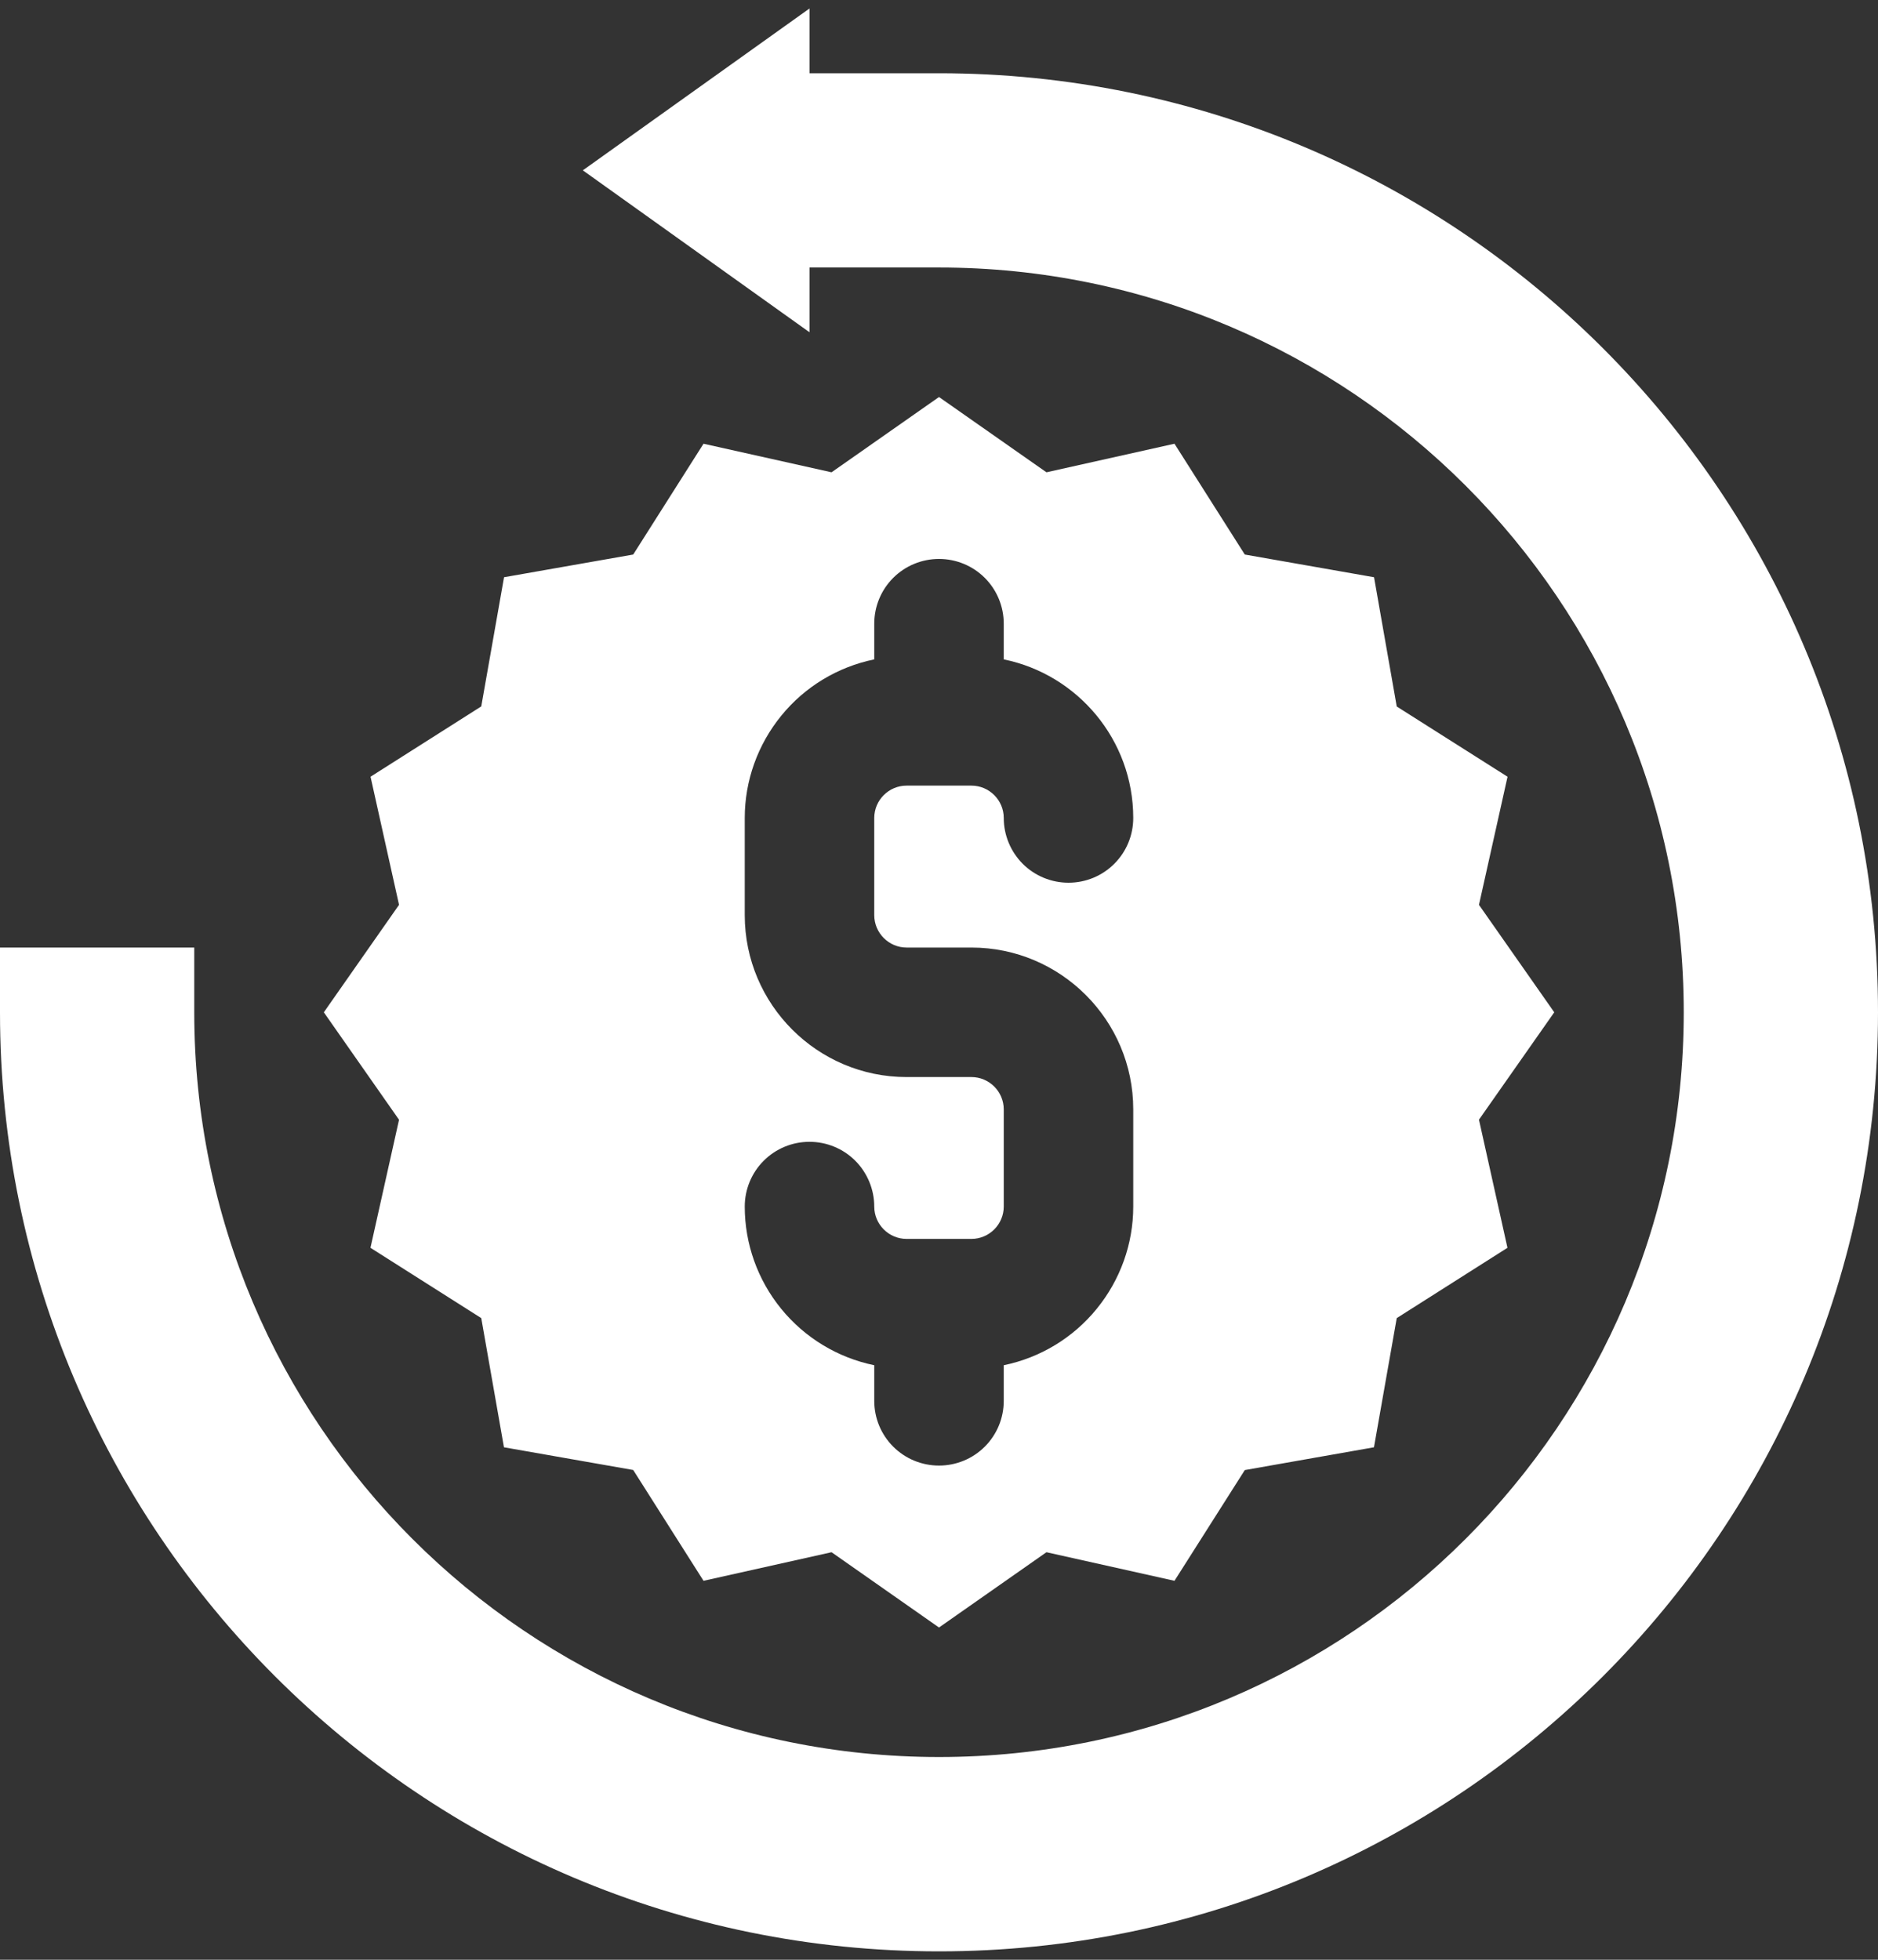
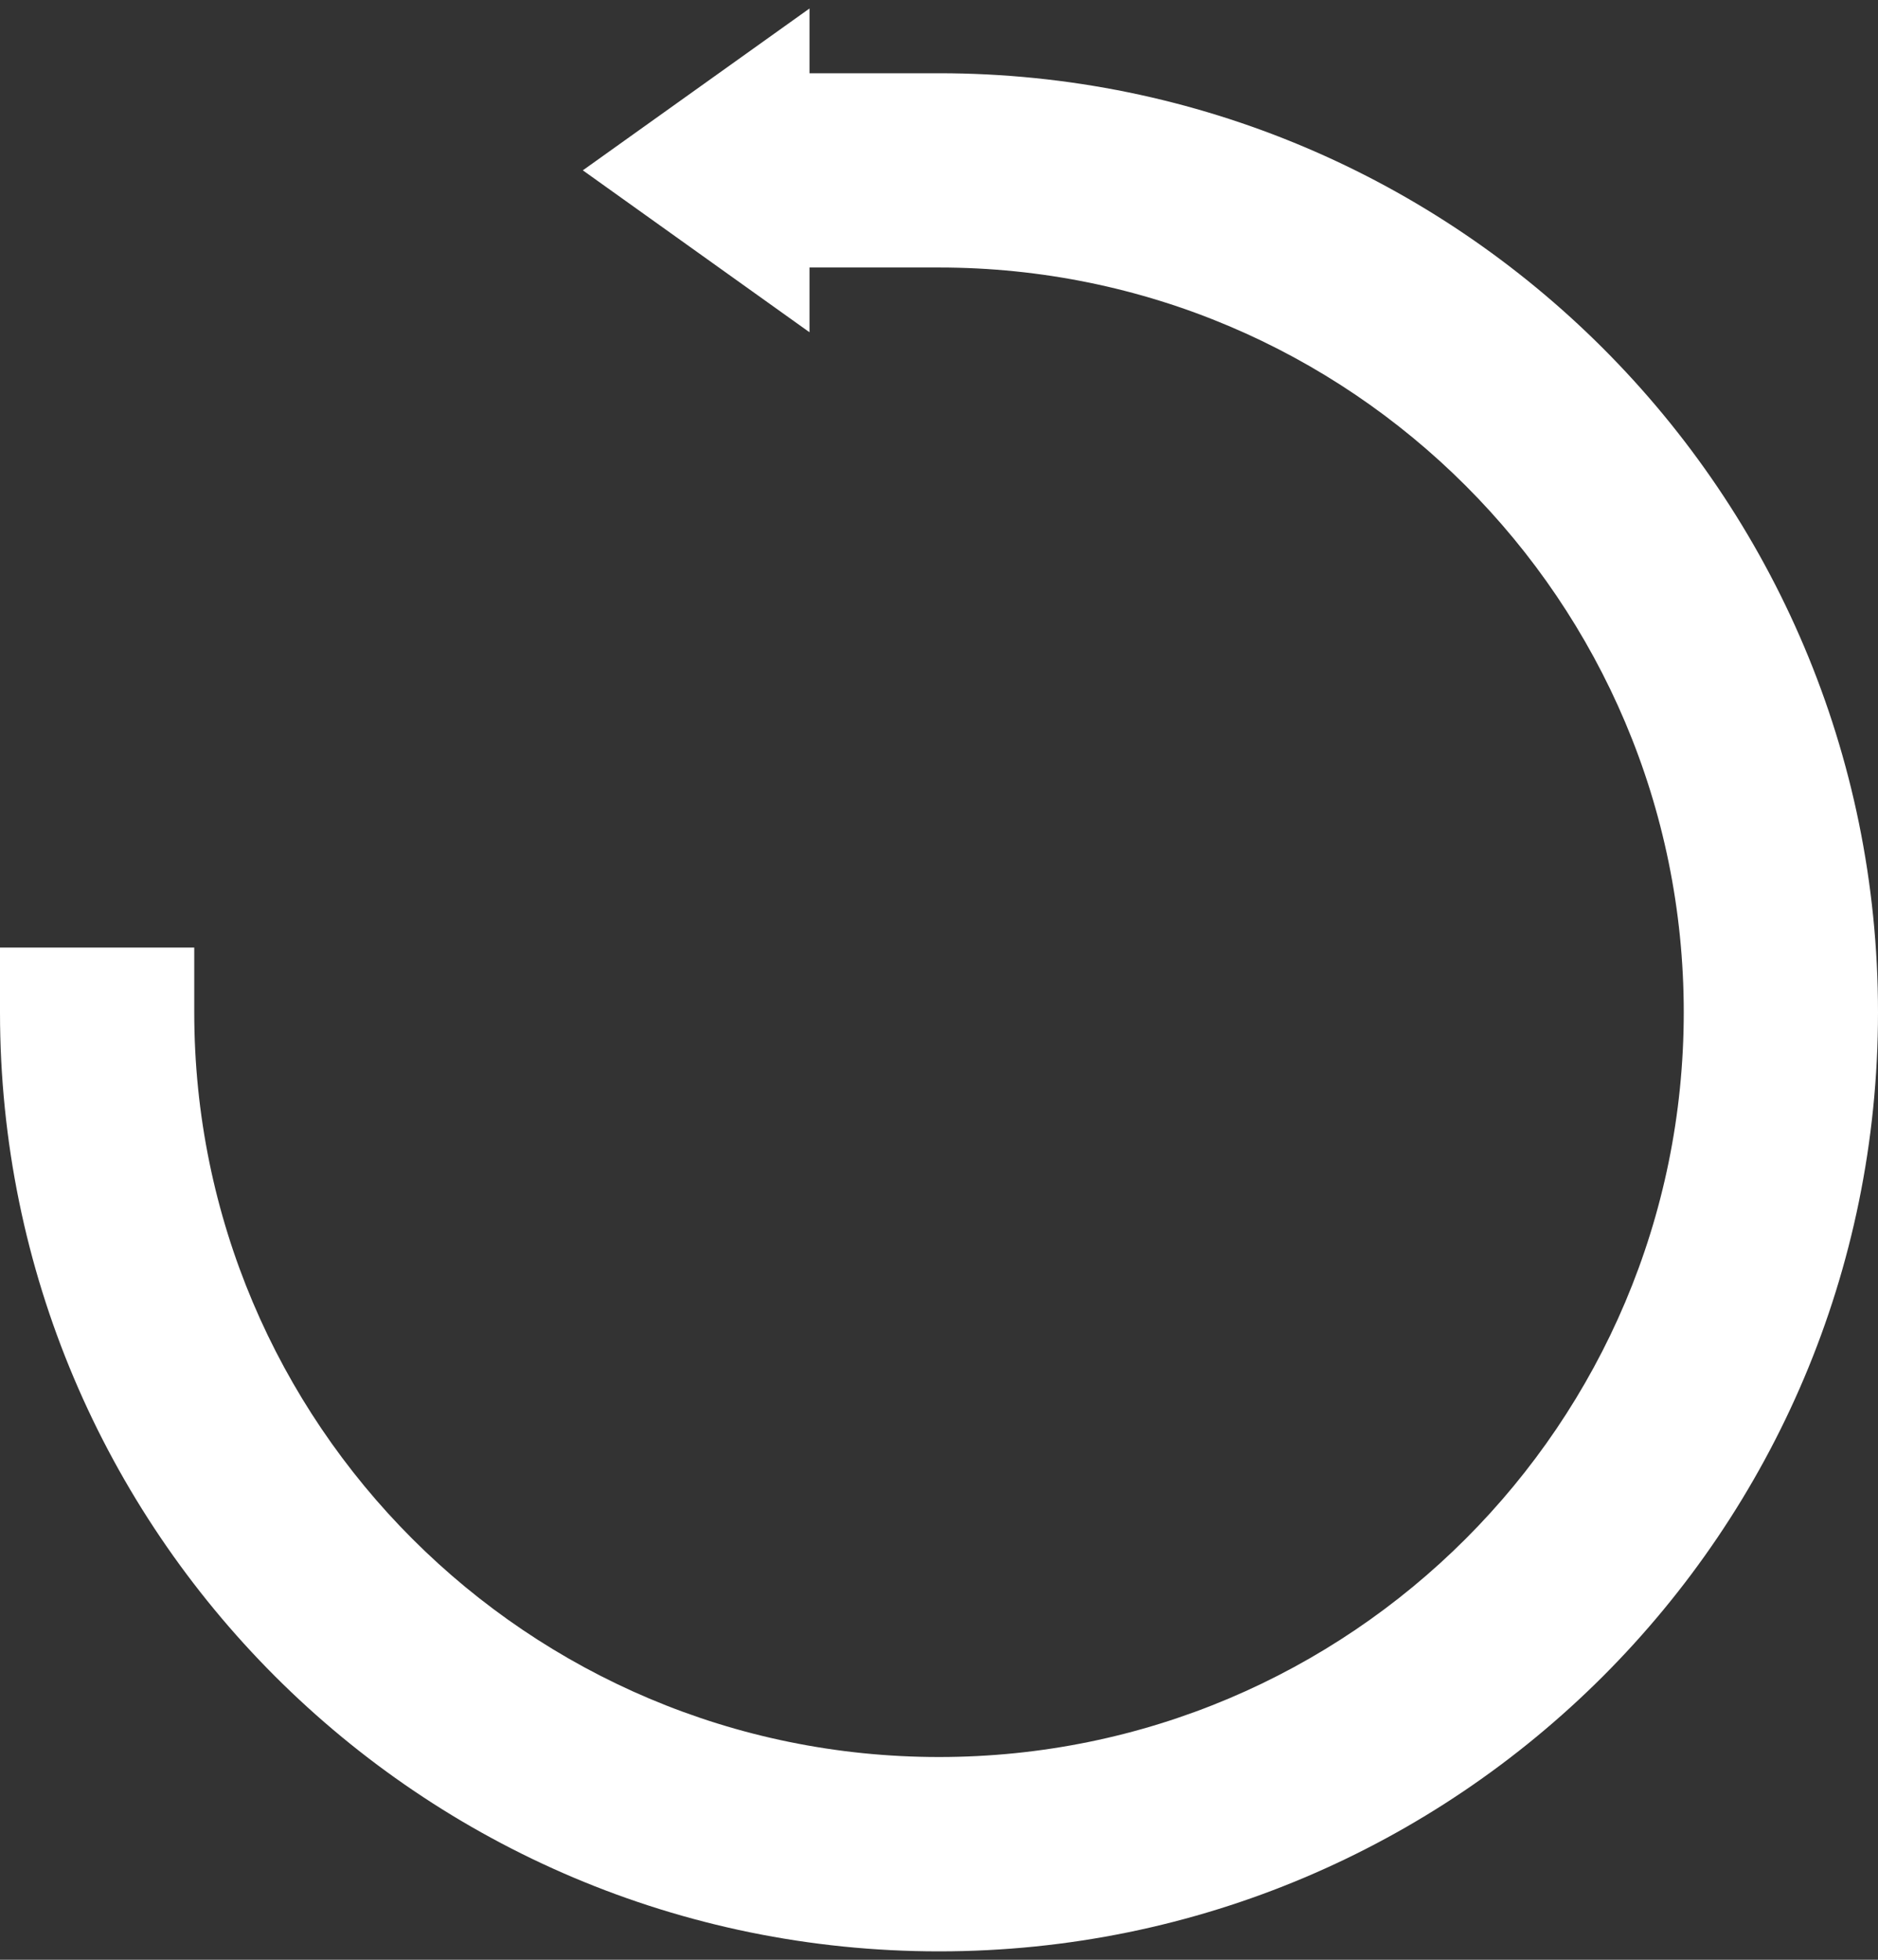
<svg xmlns="http://www.w3.org/2000/svg" width="23" height="24" viewBox="0 0 23 24" fill="none">
  <rect x="0" y="0" width="23" height="24" fill="#333333" stroke="none" />
  <path d="M11.5 0.897H9.914V0.104L7.138 2.086L9.914 4.069V3.276H11.5C16.537 3.276 20.621 7.359 20.621 12.397C20.621 17.434 16.537 21.517 11.5 21.517C6.463 21.517 2.379 17.434 2.379 12.397V11.604H0V12.397C0 18.748 5.149 23.897 11.5 23.897C17.851 23.897 23 18.748 23 12.397C23 6.045 17.851 0.897 11.5 0.897Z" fill="white" />
-   <path d="M17.106 8.652L16.828 7.069L15.245 6.791L14.384 5.434L12.816 5.784L11.5 4.862L10.184 5.784L8.616 5.434L7.755 6.791L6.173 7.069L5.894 8.651L4.538 9.512L4.887 11.081L3.966 12.397L4.887 13.713L4.537 15.281L5.894 16.142L6.172 17.724L7.755 18.002L8.616 19.359L10.184 19.009L11.5 19.931L12.816 19.009L14.384 19.359L15.245 18.003L16.827 17.724L17.106 16.142L18.462 15.281L18.113 13.712L19.035 12.397L18.113 11.081L18.463 9.512L17.106 8.652ZM11.103 11.604H11.897C12.99 11.604 13.879 12.493 13.879 13.586V14.776C13.879 15.233 13.72 15.675 13.431 16.029C13.143 16.383 12.741 16.627 12.293 16.719V17.155C12.293 17.366 12.21 17.567 12.061 17.716C11.912 17.865 11.71 17.948 11.5 17.948C11.29 17.948 11.088 17.865 10.939 17.716C10.79 17.567 10.707 17.366 10.707 17.155V16.719C10.259 16.627 9.857 16.383 9.568 16.029C9.279 15.675 9.121 15.233 9.121 14.776C9.121 14.566 9.204 14.364 9.353 14.215C9.502 14.066 9.703 13.983 9.914 13.983C10.124 13.983 10.326 14.066 10.475 14.215C10.623 14.364 10.707 14.566 10.707 14.776C10.707 14.994 10.885 15.172 11.103 15.172H11.897C12.115 15.172 12.293 14.994 12.293 14.776V13.586C12.293 13.368 12.115 13.19 11.897 13.19H11.103C10.01 13.19 9.121 12.3 9.121 11.207V10.017C9.121 9.56 9.28 9.118 9.569 8.764C9.857 8.41 10.259 8.167 10.707 8.075V7.638C10.707 7.428 10.79 7.226 10.939 7.077C11.088 6.928 11.29 6.845 11.5 6.845C11.71 6.845 11.912 6.928 12.061 7.077C12.21 7.226 12.293 7.428 12.293 7.638V8.075C13.197 8.259 13.879 9.06 13.879 10.017C13.879 10.228 13.796 10.429 13.647 10.578C13.498 10.727 13.297 10.81 13.086 10.81C12.876 10.81 12.674 10.727 12.525 10.578C12.377 10.429 12.293 10.228 12.293 10.017C12.293 9.799 12.115 9.621 11.897 9.621H11.103C10.885 9.621 10.707 9.799 10.707 10.017V11.207C10.707 11.425 10.885 11.604 11.103 11.604Z" fill="white" />
</svg>